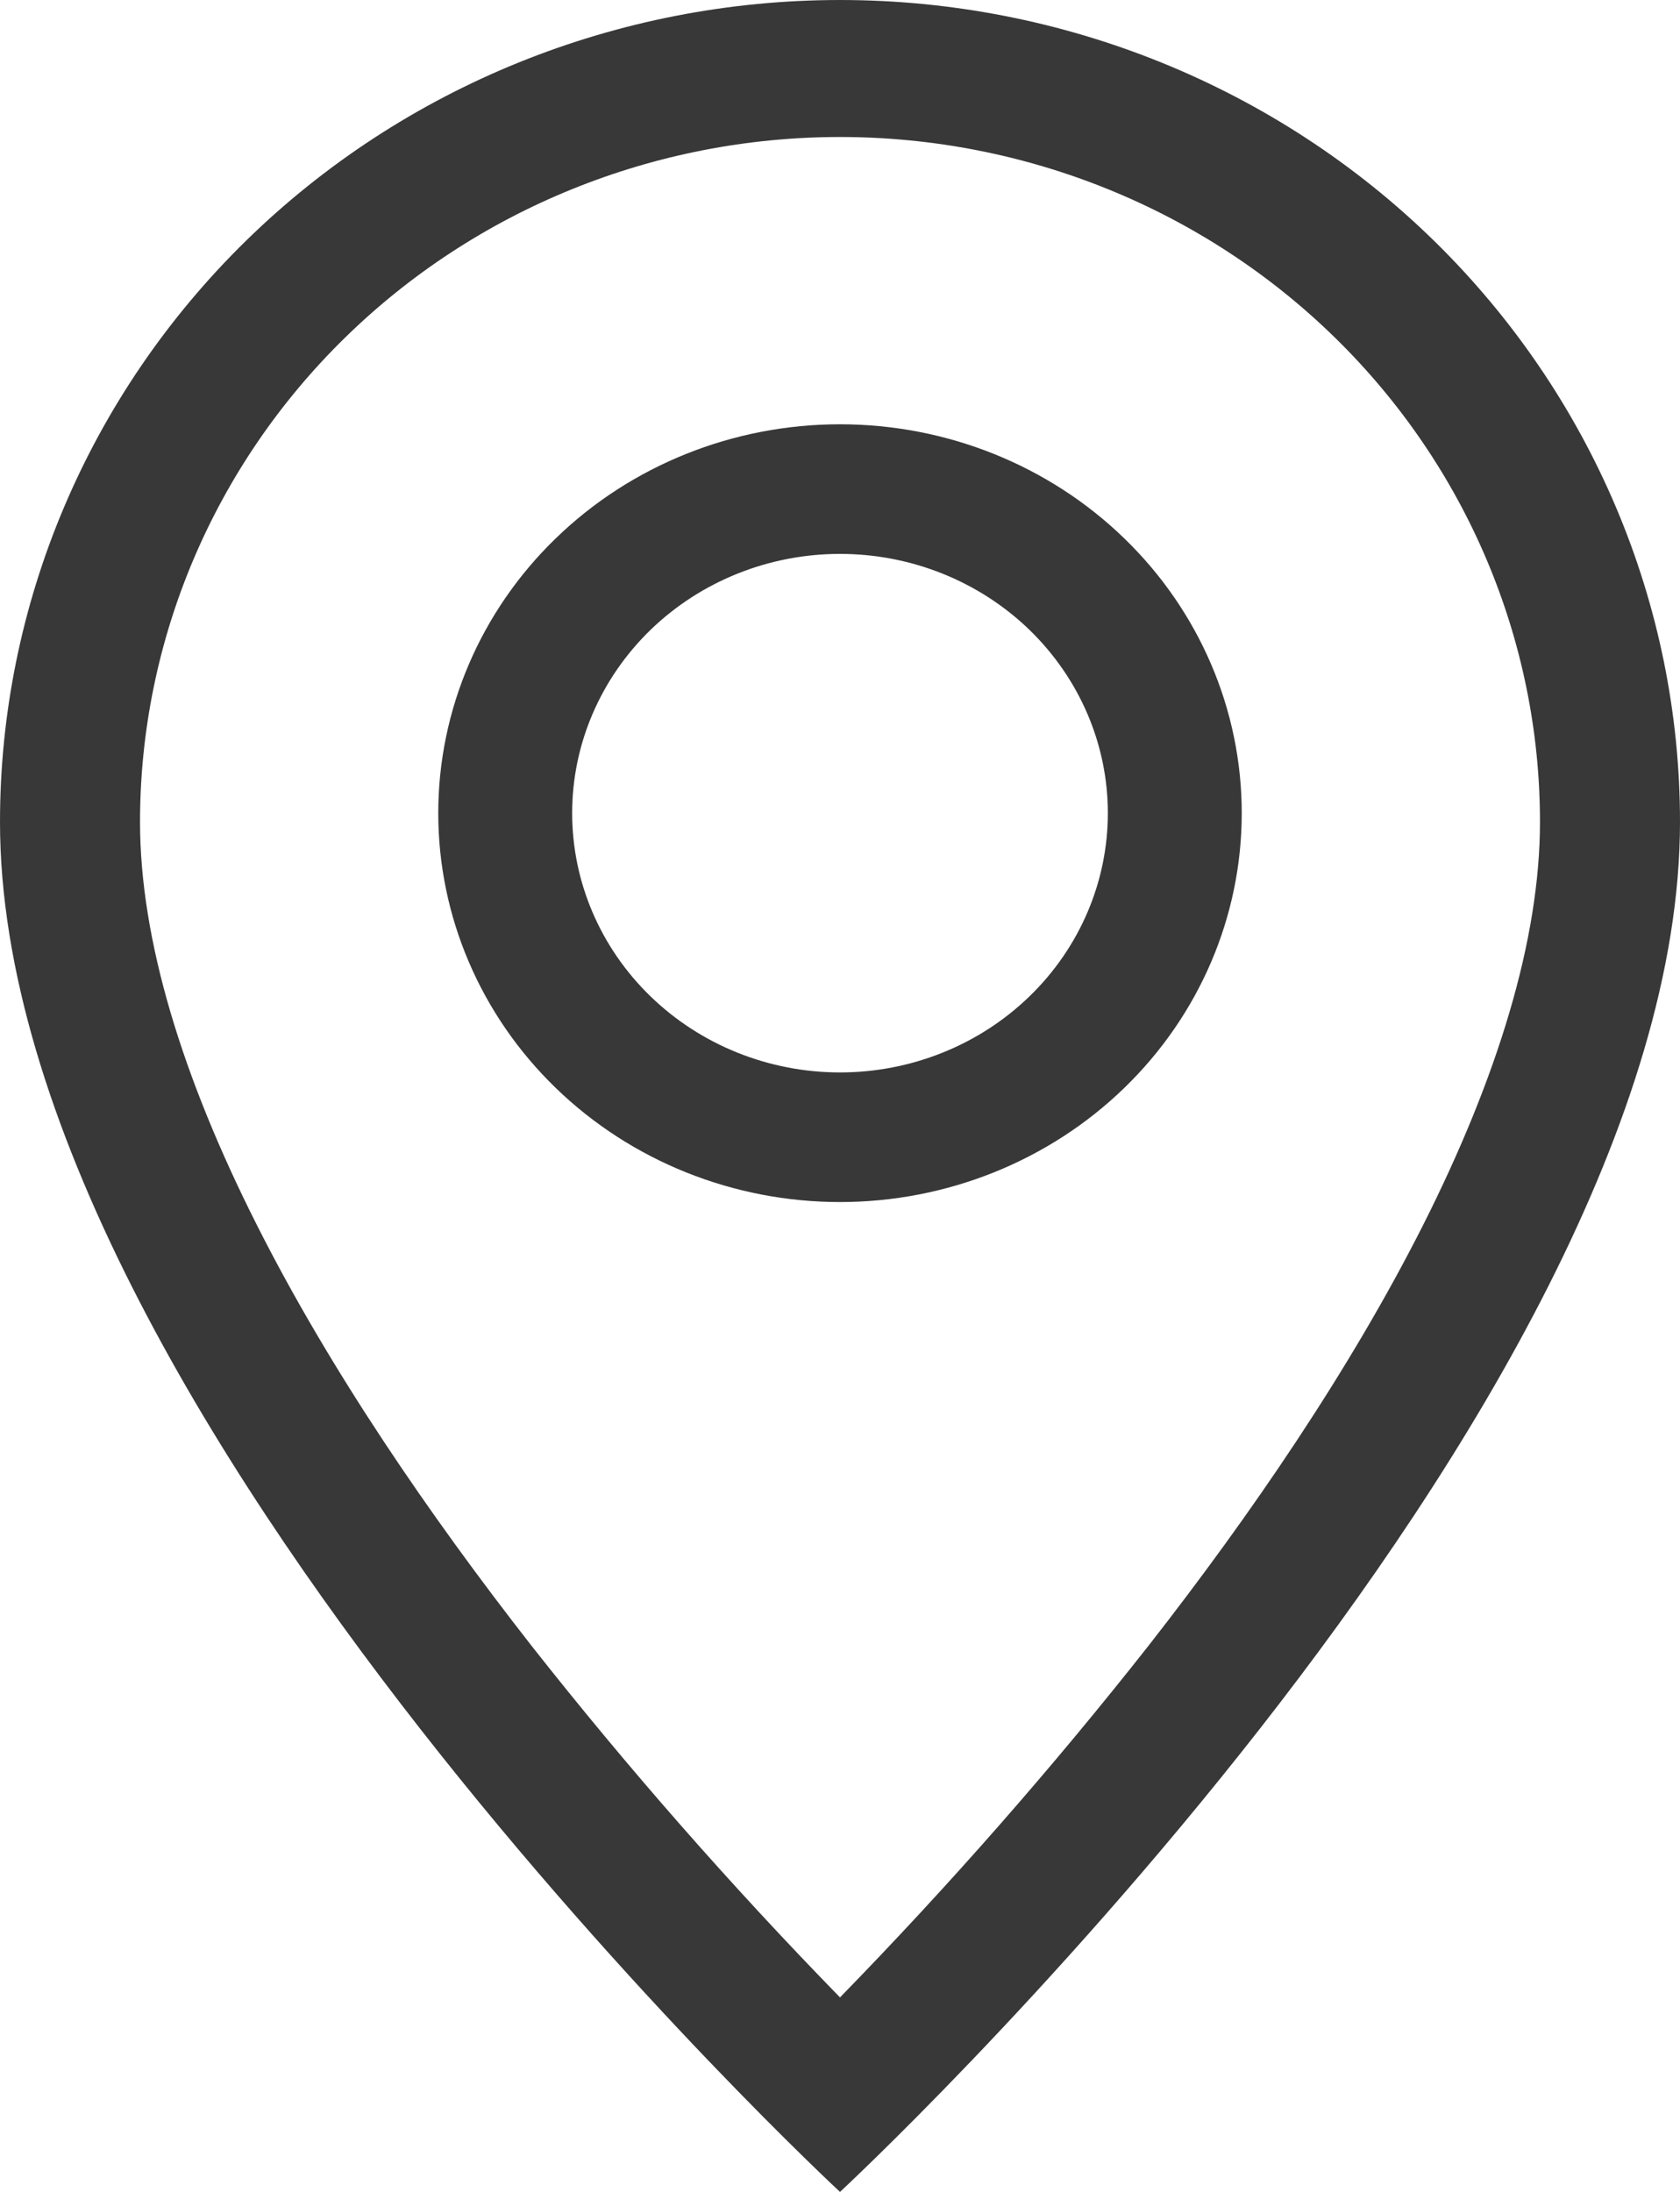
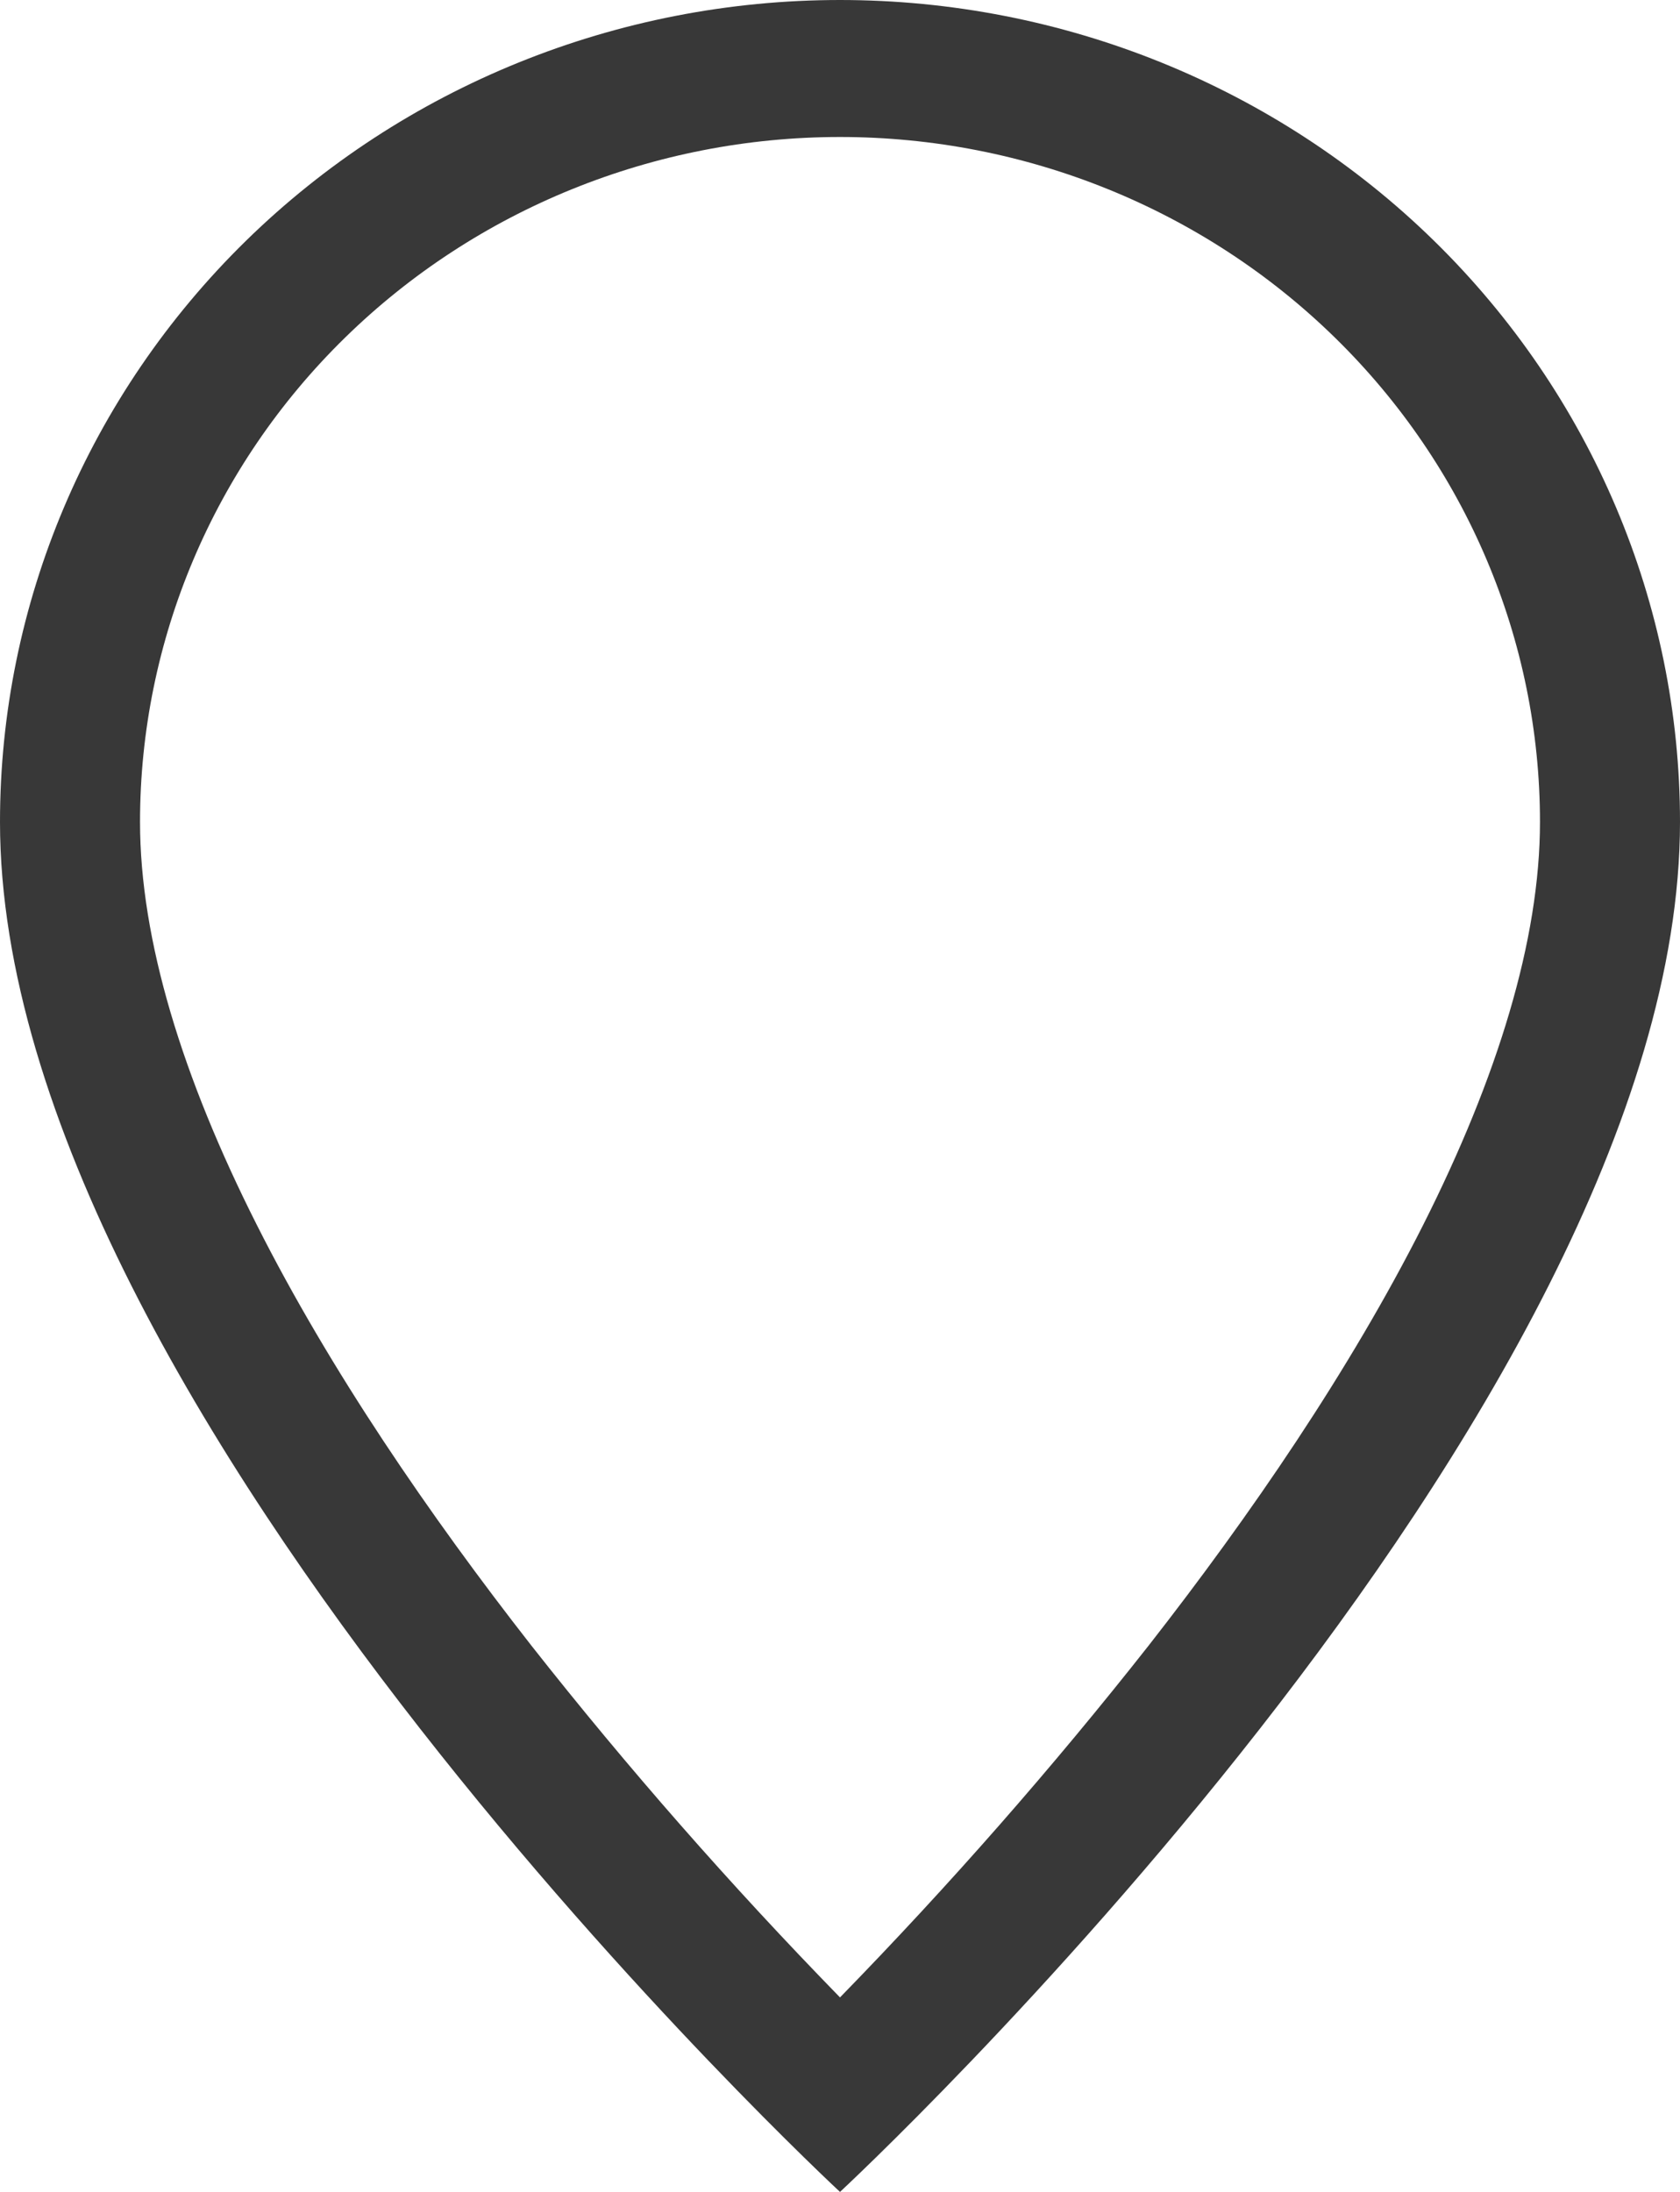
<svg xmlns="http://www.w3.org/2000/svg" width="23" height="30" viewBox="0 0 23 30" fill="none">
  <path d="M19.485 16.763C18.48 18.754 17.12 20.738 15.728 22.519C14.407 24.197 12.995 25.805 11.5 27.338C10.005 25.805 8.593 24.197 7.272 22.519C5.88 20.738 4.519 18.754 3.515 16.763C2.499 14.751 1.917 12.866 1.917 11.25C1.917 8.764 2.926 6.379 4.724 4.621C6.521 2.863 8.958 1.875 11.5 1.875C14.042 1.875 16.479 2.863 18.276 4.621C20.074 6.379 21.083 8.764 21.083 11.25C21.083 12.866 20.499 14.751 19.485 16.763ZM11.5 30C11.5 30 23 19.339 23 11.25C23 8.266 21.788 5.405 19.632 3.295C17.475 1.185 14.55 0 11.5 0C8.45 0 5.525 1.185 3.368 3.295C1.212 5.405 4.54484e-08 8.266 0 11.25C0 19.339 11.5 30 11.5 30Z" fill="#383838" />
-   <path d="M11.5 14.678C10.527 14.678 9.595 14.304 8.907 13.638C8.22 12.973 7.833 12.07 7.833 11.129C7.833 10.188 8.22 9.286 8.907 8.62C9.595 7.955 10.527 7.581 11.5 7.581C12.473 7.581 13.405 7.955 14.093 8.62C14.78 9.286 15.167 10.188 15.167 11.129C15.167 12.07 14.78 12.973 14.093 13.638C13.405 14.304 12.473 14.678 11.5 14.678ZM11.5 16.452C12.959 16.452 14.358 15.891 15.389 14.893C16.421 13.895 17 12.541 17 11.129C17 9.718 16.421 8.364 15.389 7.366C14.358 6.367 12.959 5.807 11.5 5.807C10.041 5.807 8.642 6.367 7.611 7.366C6.579 8.364 6 9.718 6 11.129C6 12.541 6.579 13.895 7.611 14.893C8.642 15.891 10.041 16.452 11.5 16.452Z" fill="#383838" />
</svg>